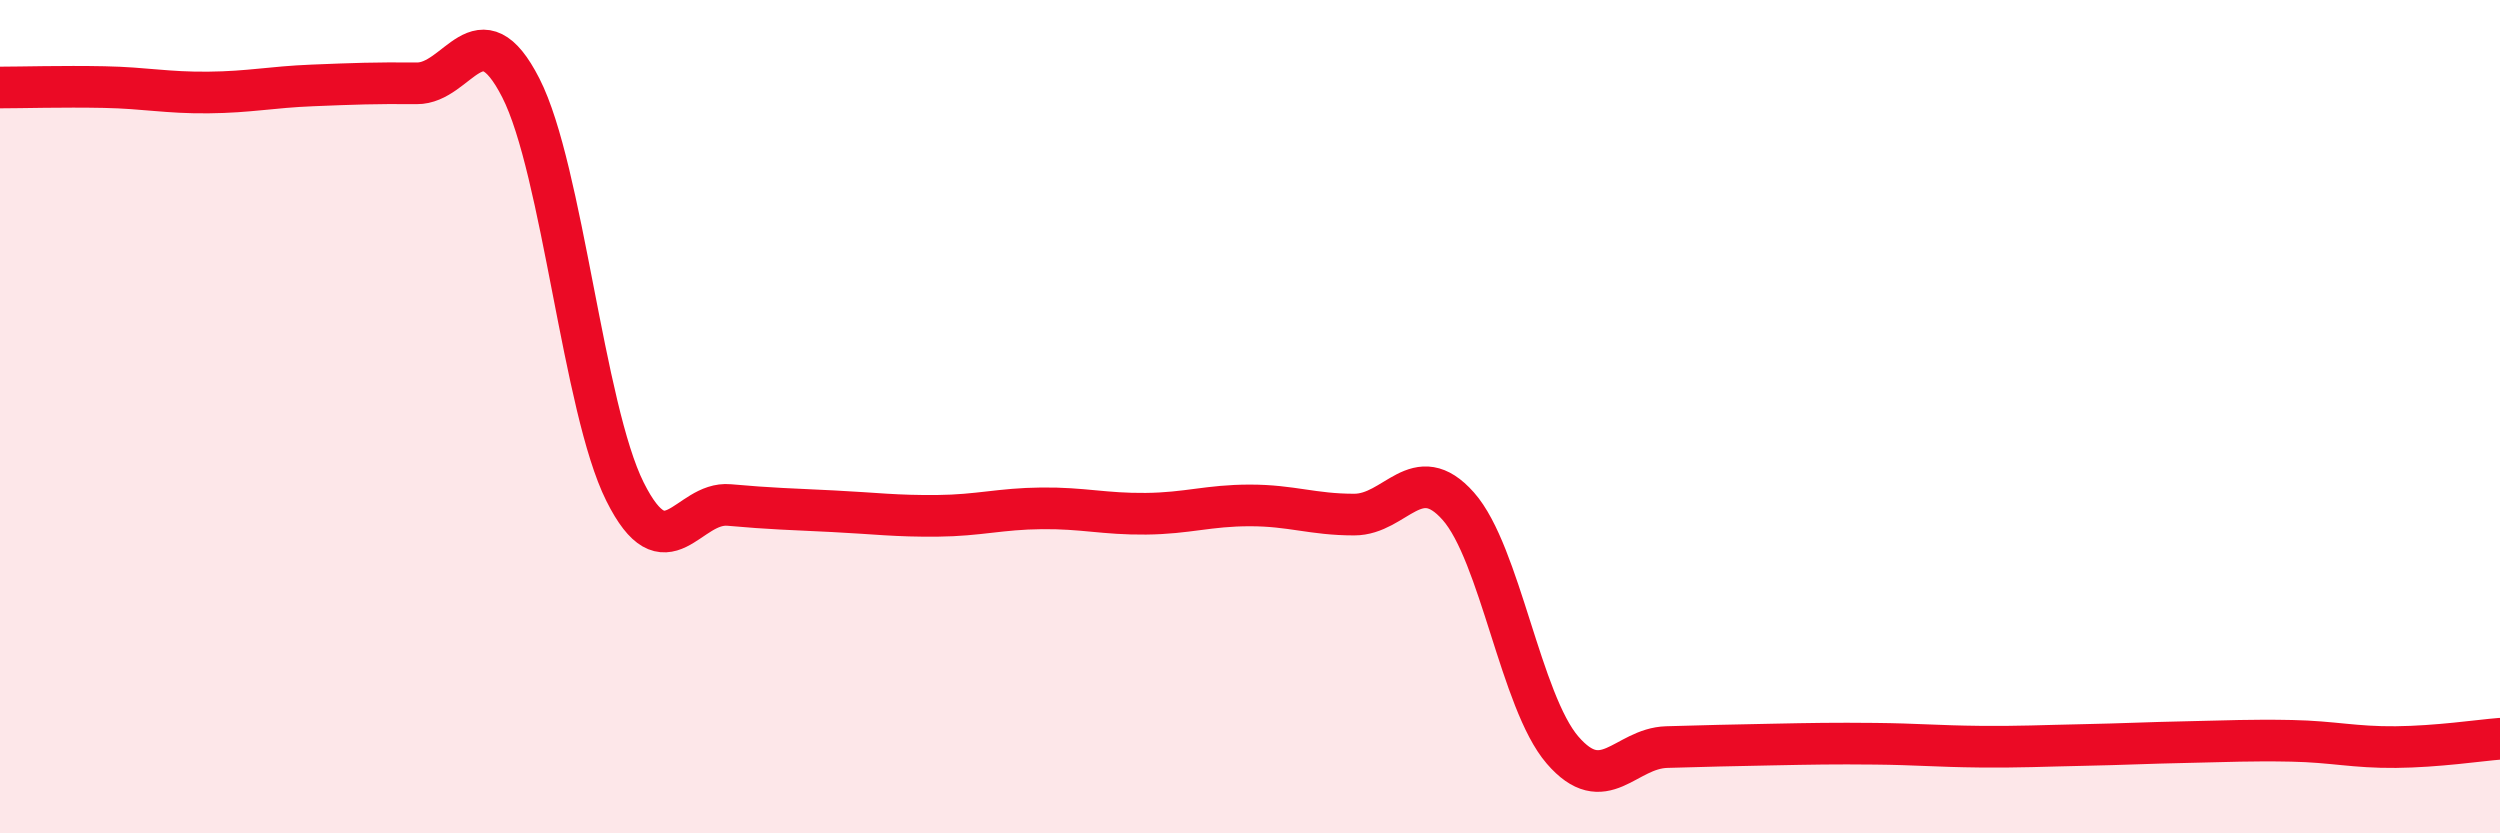
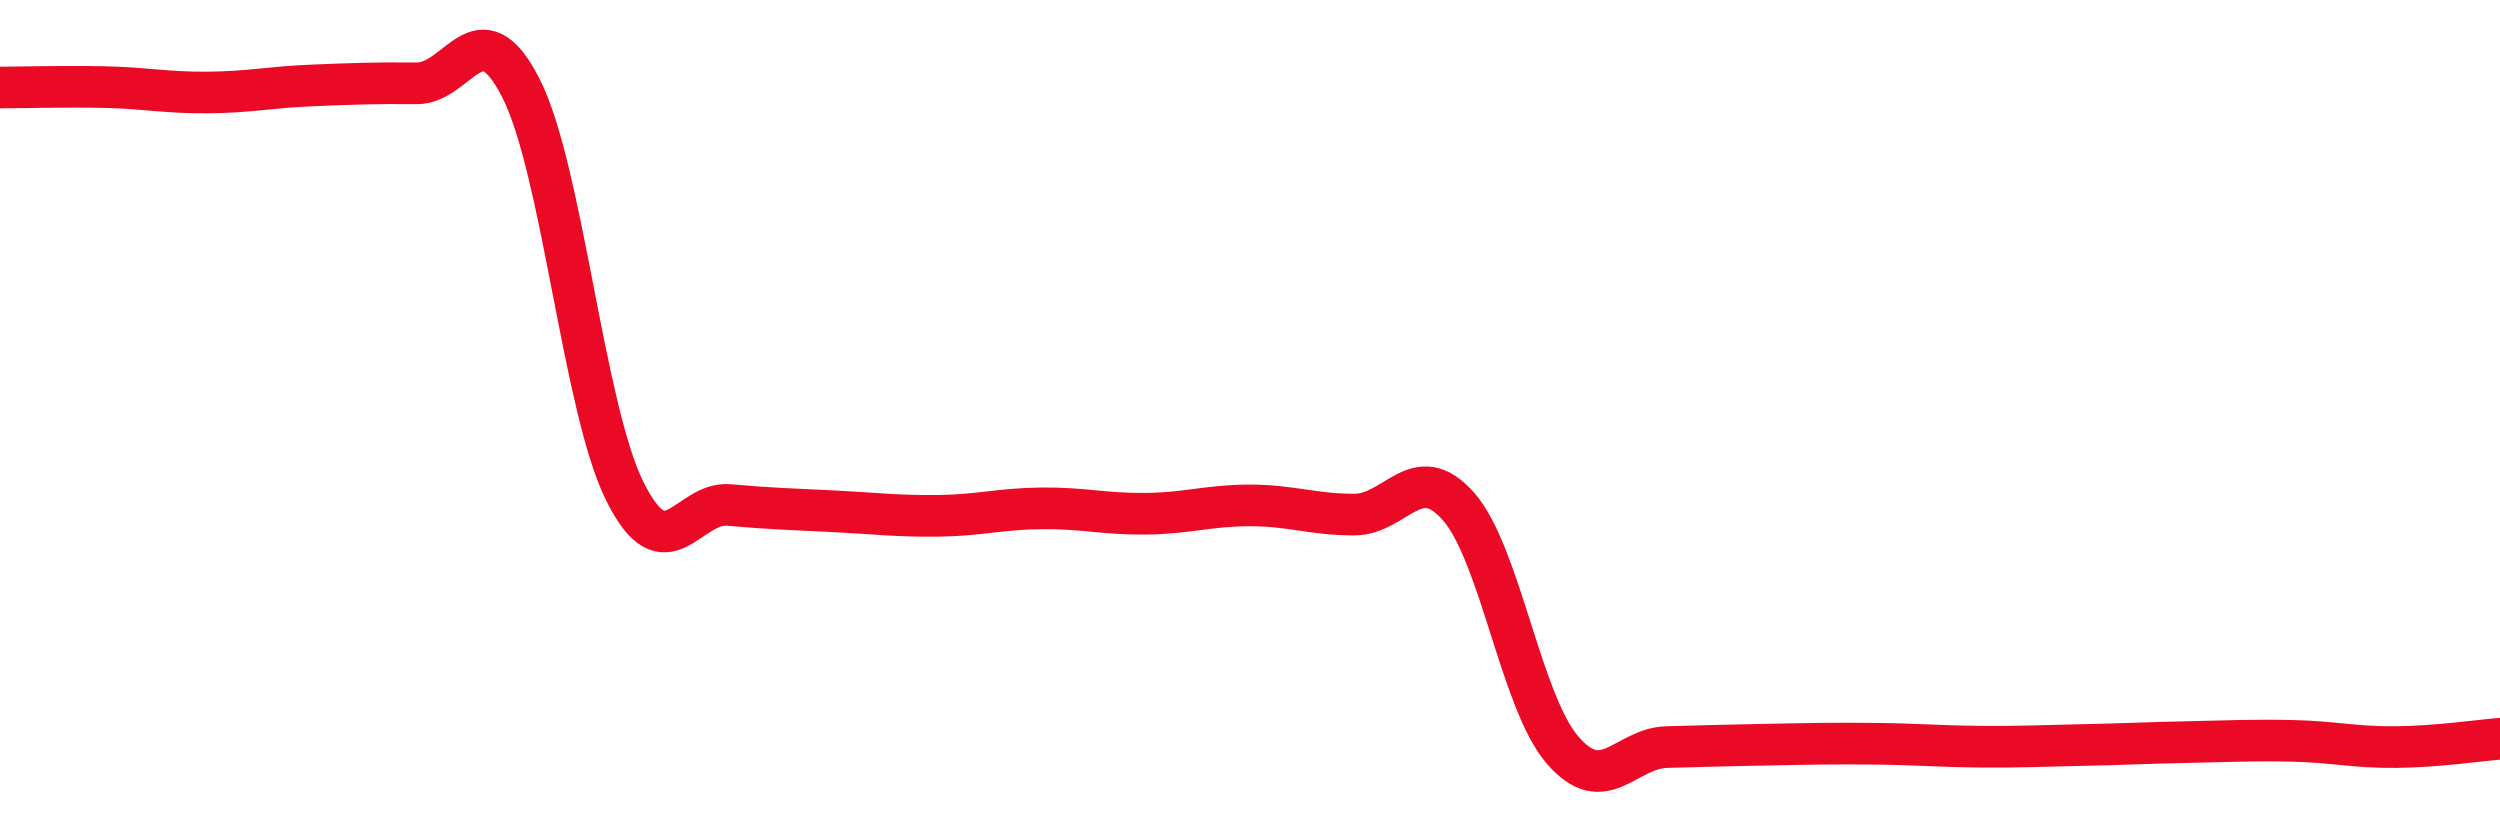
<svg xmlns="http://www.w3.org/2000/svg" width="60" height="20" viewBox="0 0 60 20">
-   <path d="M 0,2.1 C 0.5,2.1 1.5,2.07 2.5,2.09 C 3.5,2.11 4,2.23 5,2.22 C 6,2.21 6.5,2.09 7.5,2.05 C 8.5,2.01 9,1.99 10,2 C 11,2.01 11.5,0.15 12.5,2.11 C 13.5,4.07 14,9.8 15,11.8 C 16,13.8 16.5,12.03 17.5,12.12 C 18.5,12.21 19,12.22 20,12.27 C 21,12.32 21.5,12.39 22.5,12.38 C 23.5,12.37 24,12.21 25,12.2 C 26,12.19 26.5,12.34 27.5,12.33 C 28.5,12.32 29,12.13 30,12.13 C 31,12.13 31.5,12.35 32.5,12.35 C 33.5,12.35 34,11.02 35,12.15 C 36,13.28 36.5,16.84 37.5,18 C 38.5,19.16 39,17.96 40,17.93 C 41,17.9 41.5,17.89 42.5,17.87 C 43.5,17.85 44,17.84 45,17.85 C 46,17.86 46.5,17.91 47.5,17.92 C 48.5,17.93 49,17.9 50,17.88 C 51,17.86 51.5,17.83 52.5,17.81 C 53.5,17.79 54,17.76 55,17.78 C 56,17.8 56.5,17.94 57.5,17.93 C 58.5,17.92 59.5,17.77 60,17.73L60 20L0 20Z" fill="#EB0A25" opacity="0.1" stroke-linecap="round" stroke-linejoin="round" />
  <path d="M 0,2.1 C 0.5,2.1 1.5,2.07 2.5,2.09 C 3.5,2.11 4,2.23 5,2.22 C 6,2.21 6.5,2.09 7.5,2.05 C 8.5,2.01 9,1.99 10,2 C 11,2.01 11.5,0.15 12.5,2.11 C 13.5,4.07 14,9.8 15,11.8 C 16,13.8 16.5,12.03 17.5,12.12 C 18.5,12.21 19,12.22 20,12.27 C 21,12.32 21.5,12.39 22.5,12.38 C 23.5,12.37 24,12.21 25,12.2 C 26,12.19 26.5,12.34 27.5,12.33 C 28.5,12.32 29,12.13 30,12.13 C 31,12.13 31.5,12.35 32.5,12.35 C 33.5,12.35 34,11.02 35,12.15 C 36,13.28 36.5,16.84 37.5,18 C 38.5,19.16 39,17.96 40,17.93 C 41,17.9 41.5,17.89 42.5,17.87 C 43.5,17.85 44,17.84 45,17.85 C 46,17.86 46.5,17.91 47.5,17.92 C 48.5,17.93 49,17.9 50,17.88 C 51,17.86 51.5,17.83 52.5,17.81 C 53.5,17.79 54,17.76 55,17.78 C 56,17.8 56.5,17.94 57.5,17.93 C 58.5,17.92 59.5,17.77 60,17.73" stroke="#EB0A25" stroke-width="1" fill="none" stroke-linecap="round" stroke-linejoin="round" />
</svg>